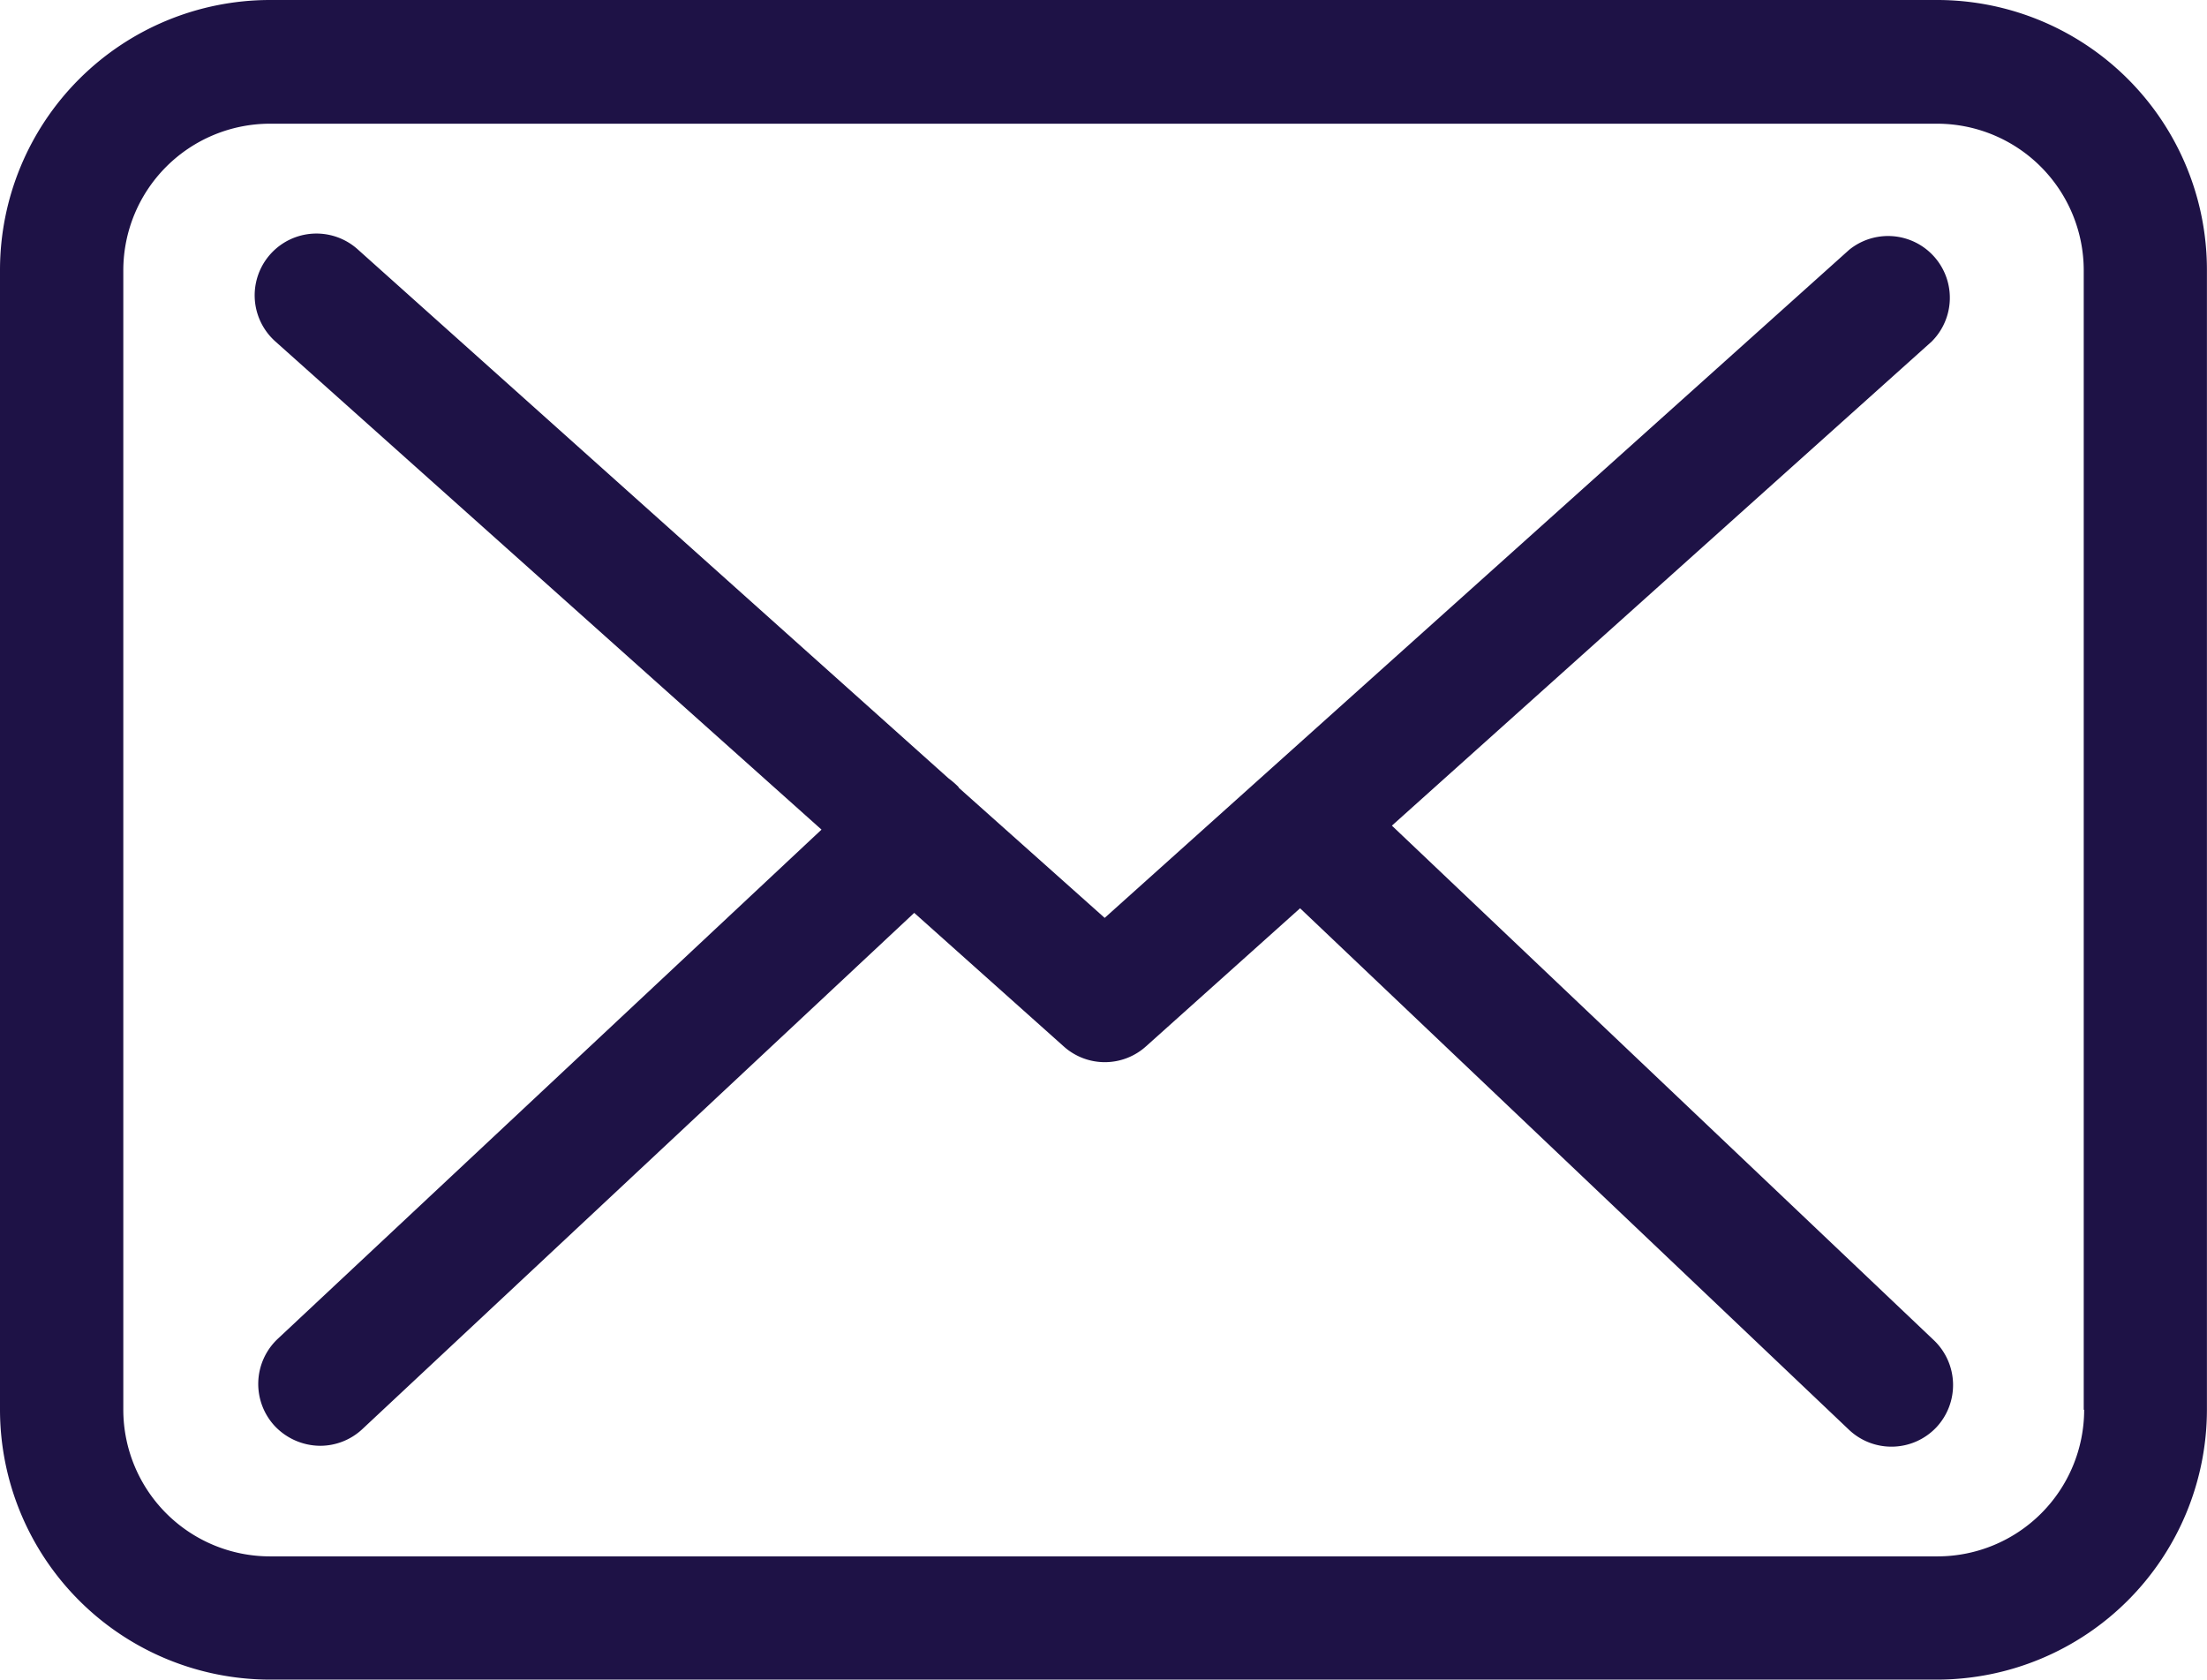
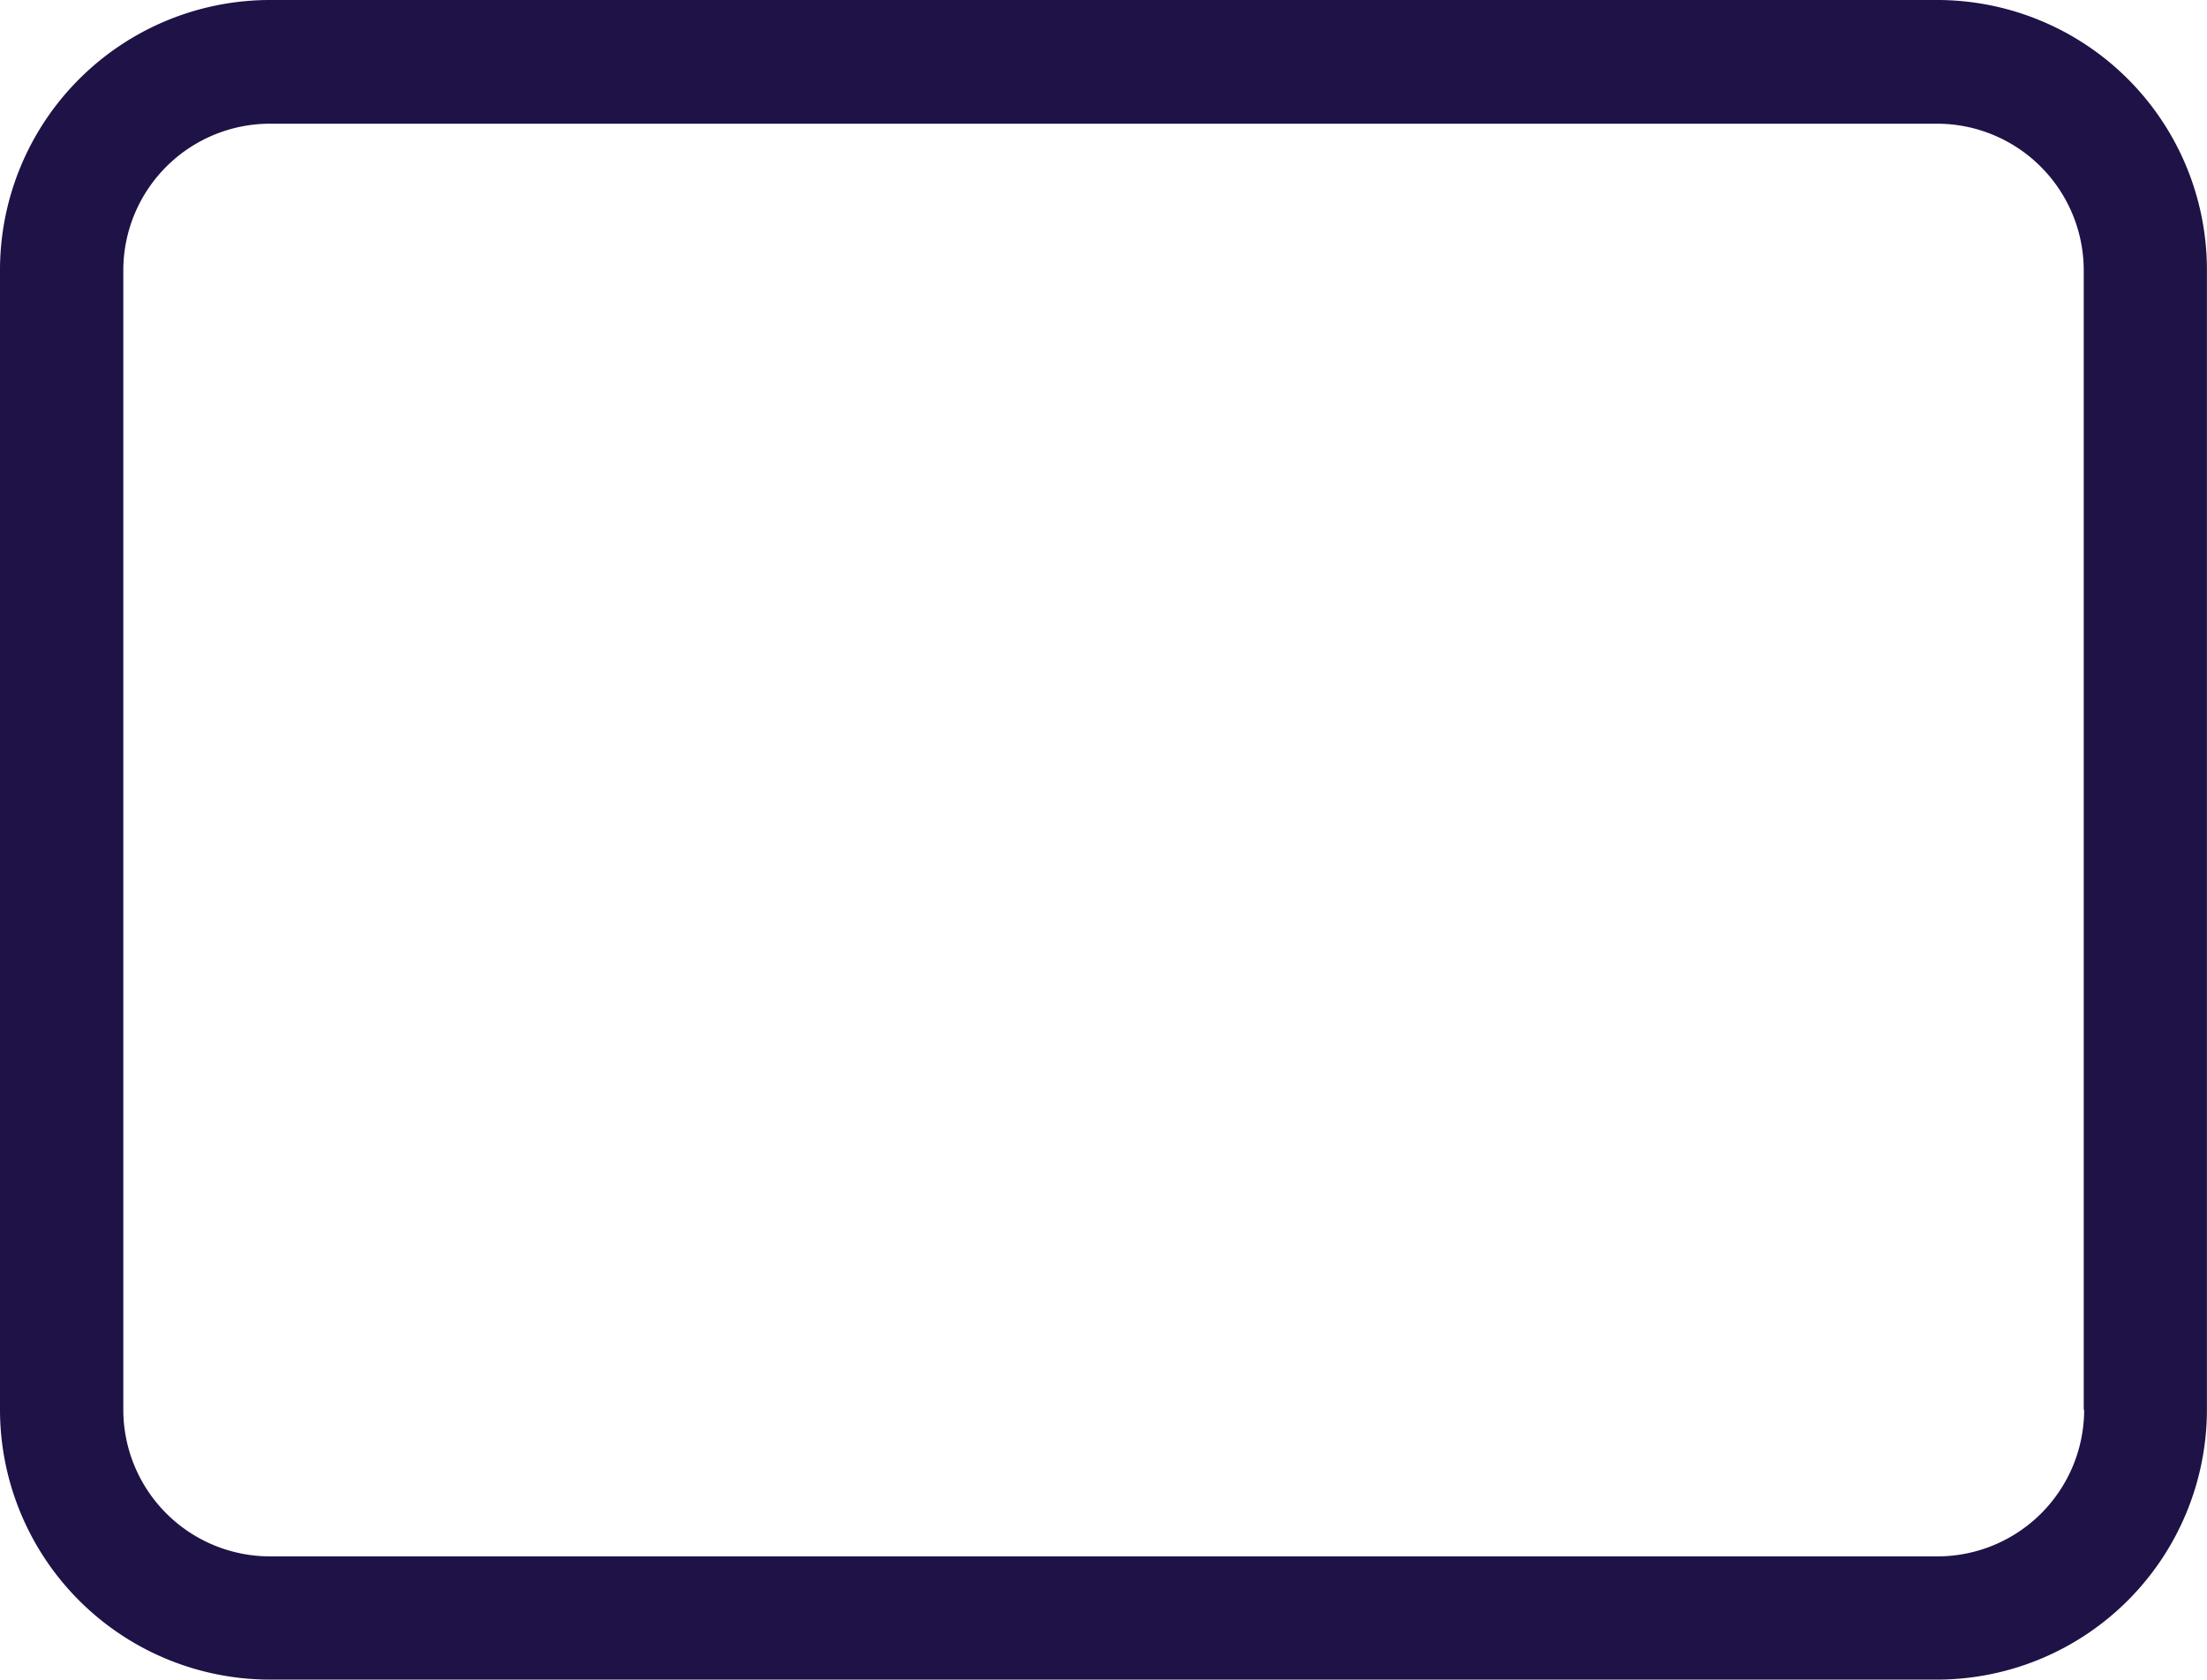
<svg xmlns="http://www.w3.org/2000/svg" width="56.202" height="42.771" viewBox="0 0 56.202 42.771">
  <g transform="translate(0 -57.75)">
    <g transform="translate(0 57.75)">
      <path d="M49.341,57.75H6.873A6.879,6.879,0,0,0,0,64.623V93.648a6.879,6.879,0,0,0,6.873,6.873H49.33A6.879,6.879,0,0,0,56.2,93.648V64.634A6.871,6.871,0,0,0,49.341,57.75Zm3.733,35.9a3.737,3.737,0,0,1-3.733,3.733H6.873A3.737,3.737,0,0,1,3.14,93.648V64.634A3.737,3.737,0,0,1,6.873,60.9H49.33a3.737,3.737,0,0,1,3.733,3.733V93.648Z" transform="translate(0 -57.75)" fill="#1e1246" />
-       <path d="M84.714,123.979l13.745-12.327a1.573,1.573,0,0,0-2.1-2.337L77.4,126.328l-3.7-3.3c-.012-.012-.023-.023-.023-.035a2.324,2.324,0,0,0-.256-.221L58.374,109.3a1.573,1.573,0,1,0-2.093,2.349l13.908,12.431L56.339,137.05a1.576,1.576,0,0,0-.07,2.221,1.606,1.606,0,0,0,1.151.5,1.573,1.573,0,0,0,1.07-.419L72.55,126.2l3.814,3.407a1.566,1.566,0,0,0,2.093-.012l3.919-3.512,13.978,13.28a1.574,1.574,0,0,0,2.221-.058,1.576,1.576,0,0,0-.058-2.221Z" transform="translate(-49.269 -102.954)" fill="#1e1246" />
    </g>
  </g>
</svg>